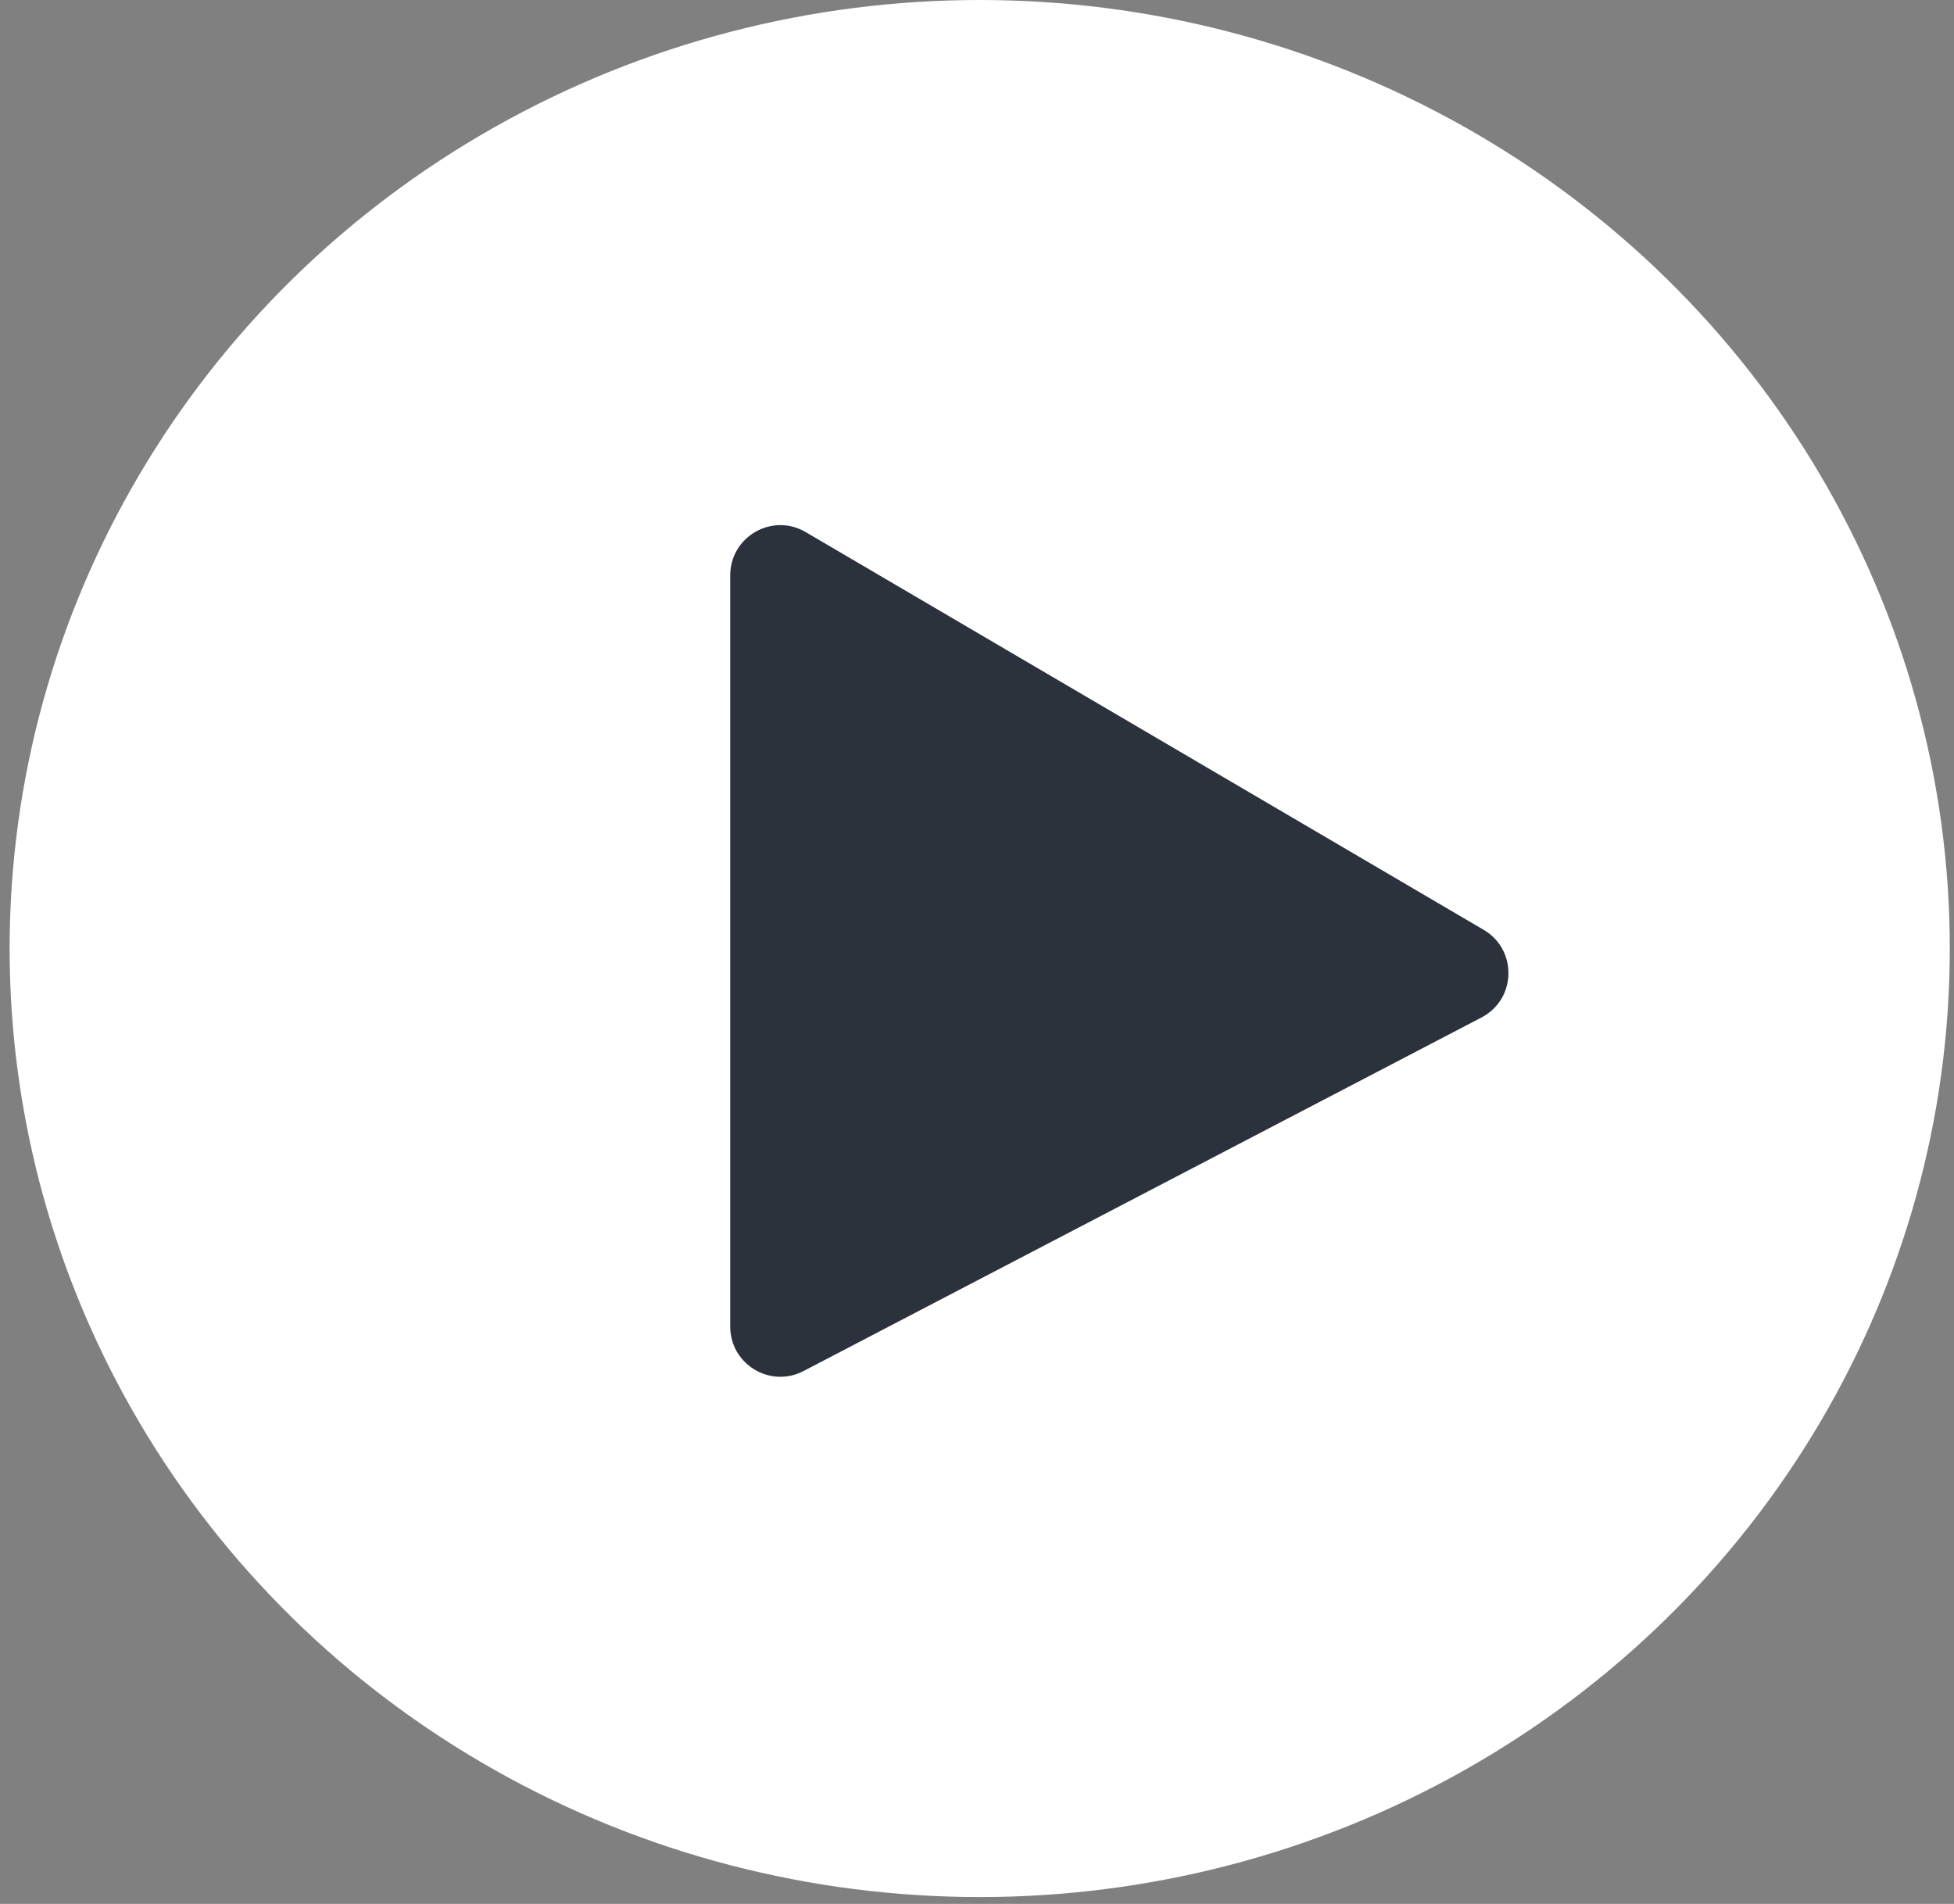
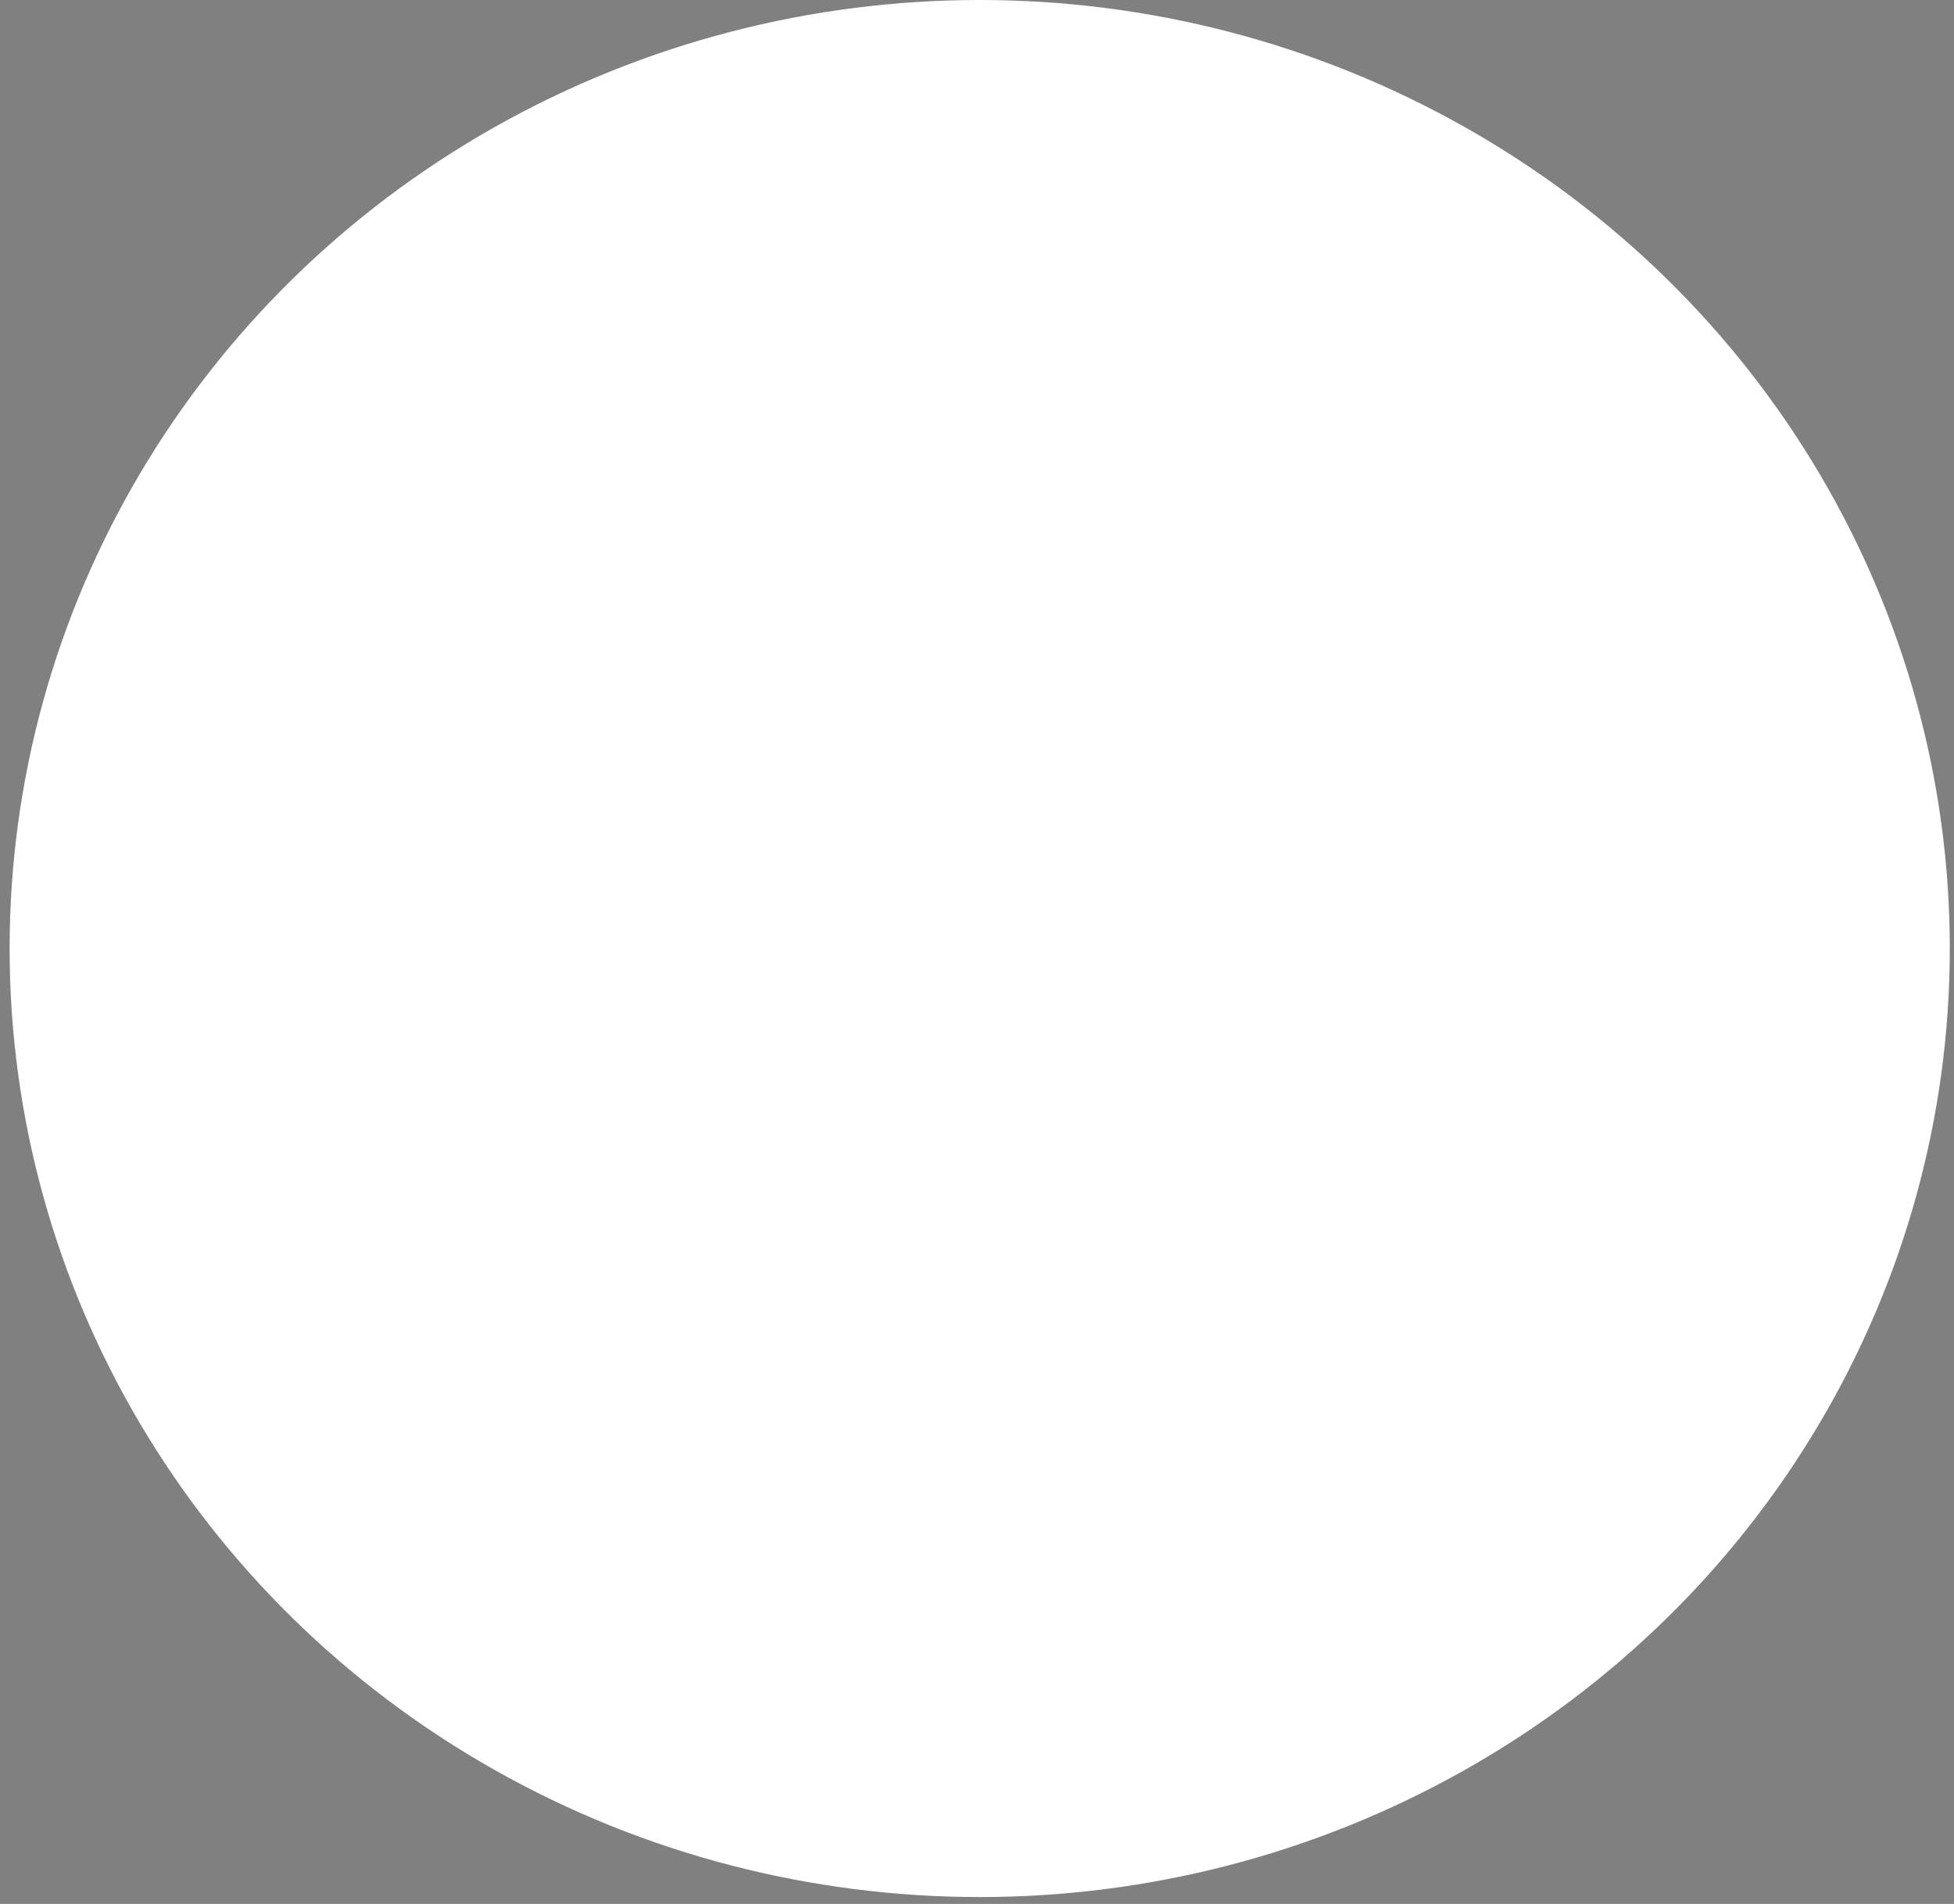
<svg xmlns="http://www.w3.org/2000/svg" width="78" height="76" viewBox="0 0 78 76" fill="none">
  <rect x="0" y="0" width="78" height="76" fill="#808080" stroke="none" />
  <ellipse cx="39.108" cy="37.863" rx="38.724" ry="37.863" fill="white" />
-   <path d="M29.15 52.956V22.965C29.15 21.419 30.829 20.457 32.162 21.24L59.226 37.117C60.582 37.912 60.532 39.889 59.139 40.615L32.075 54.729C30.743 55.423 29.15 54.457 29.15 52.956Z" fill="#2B323C" />
</svg>